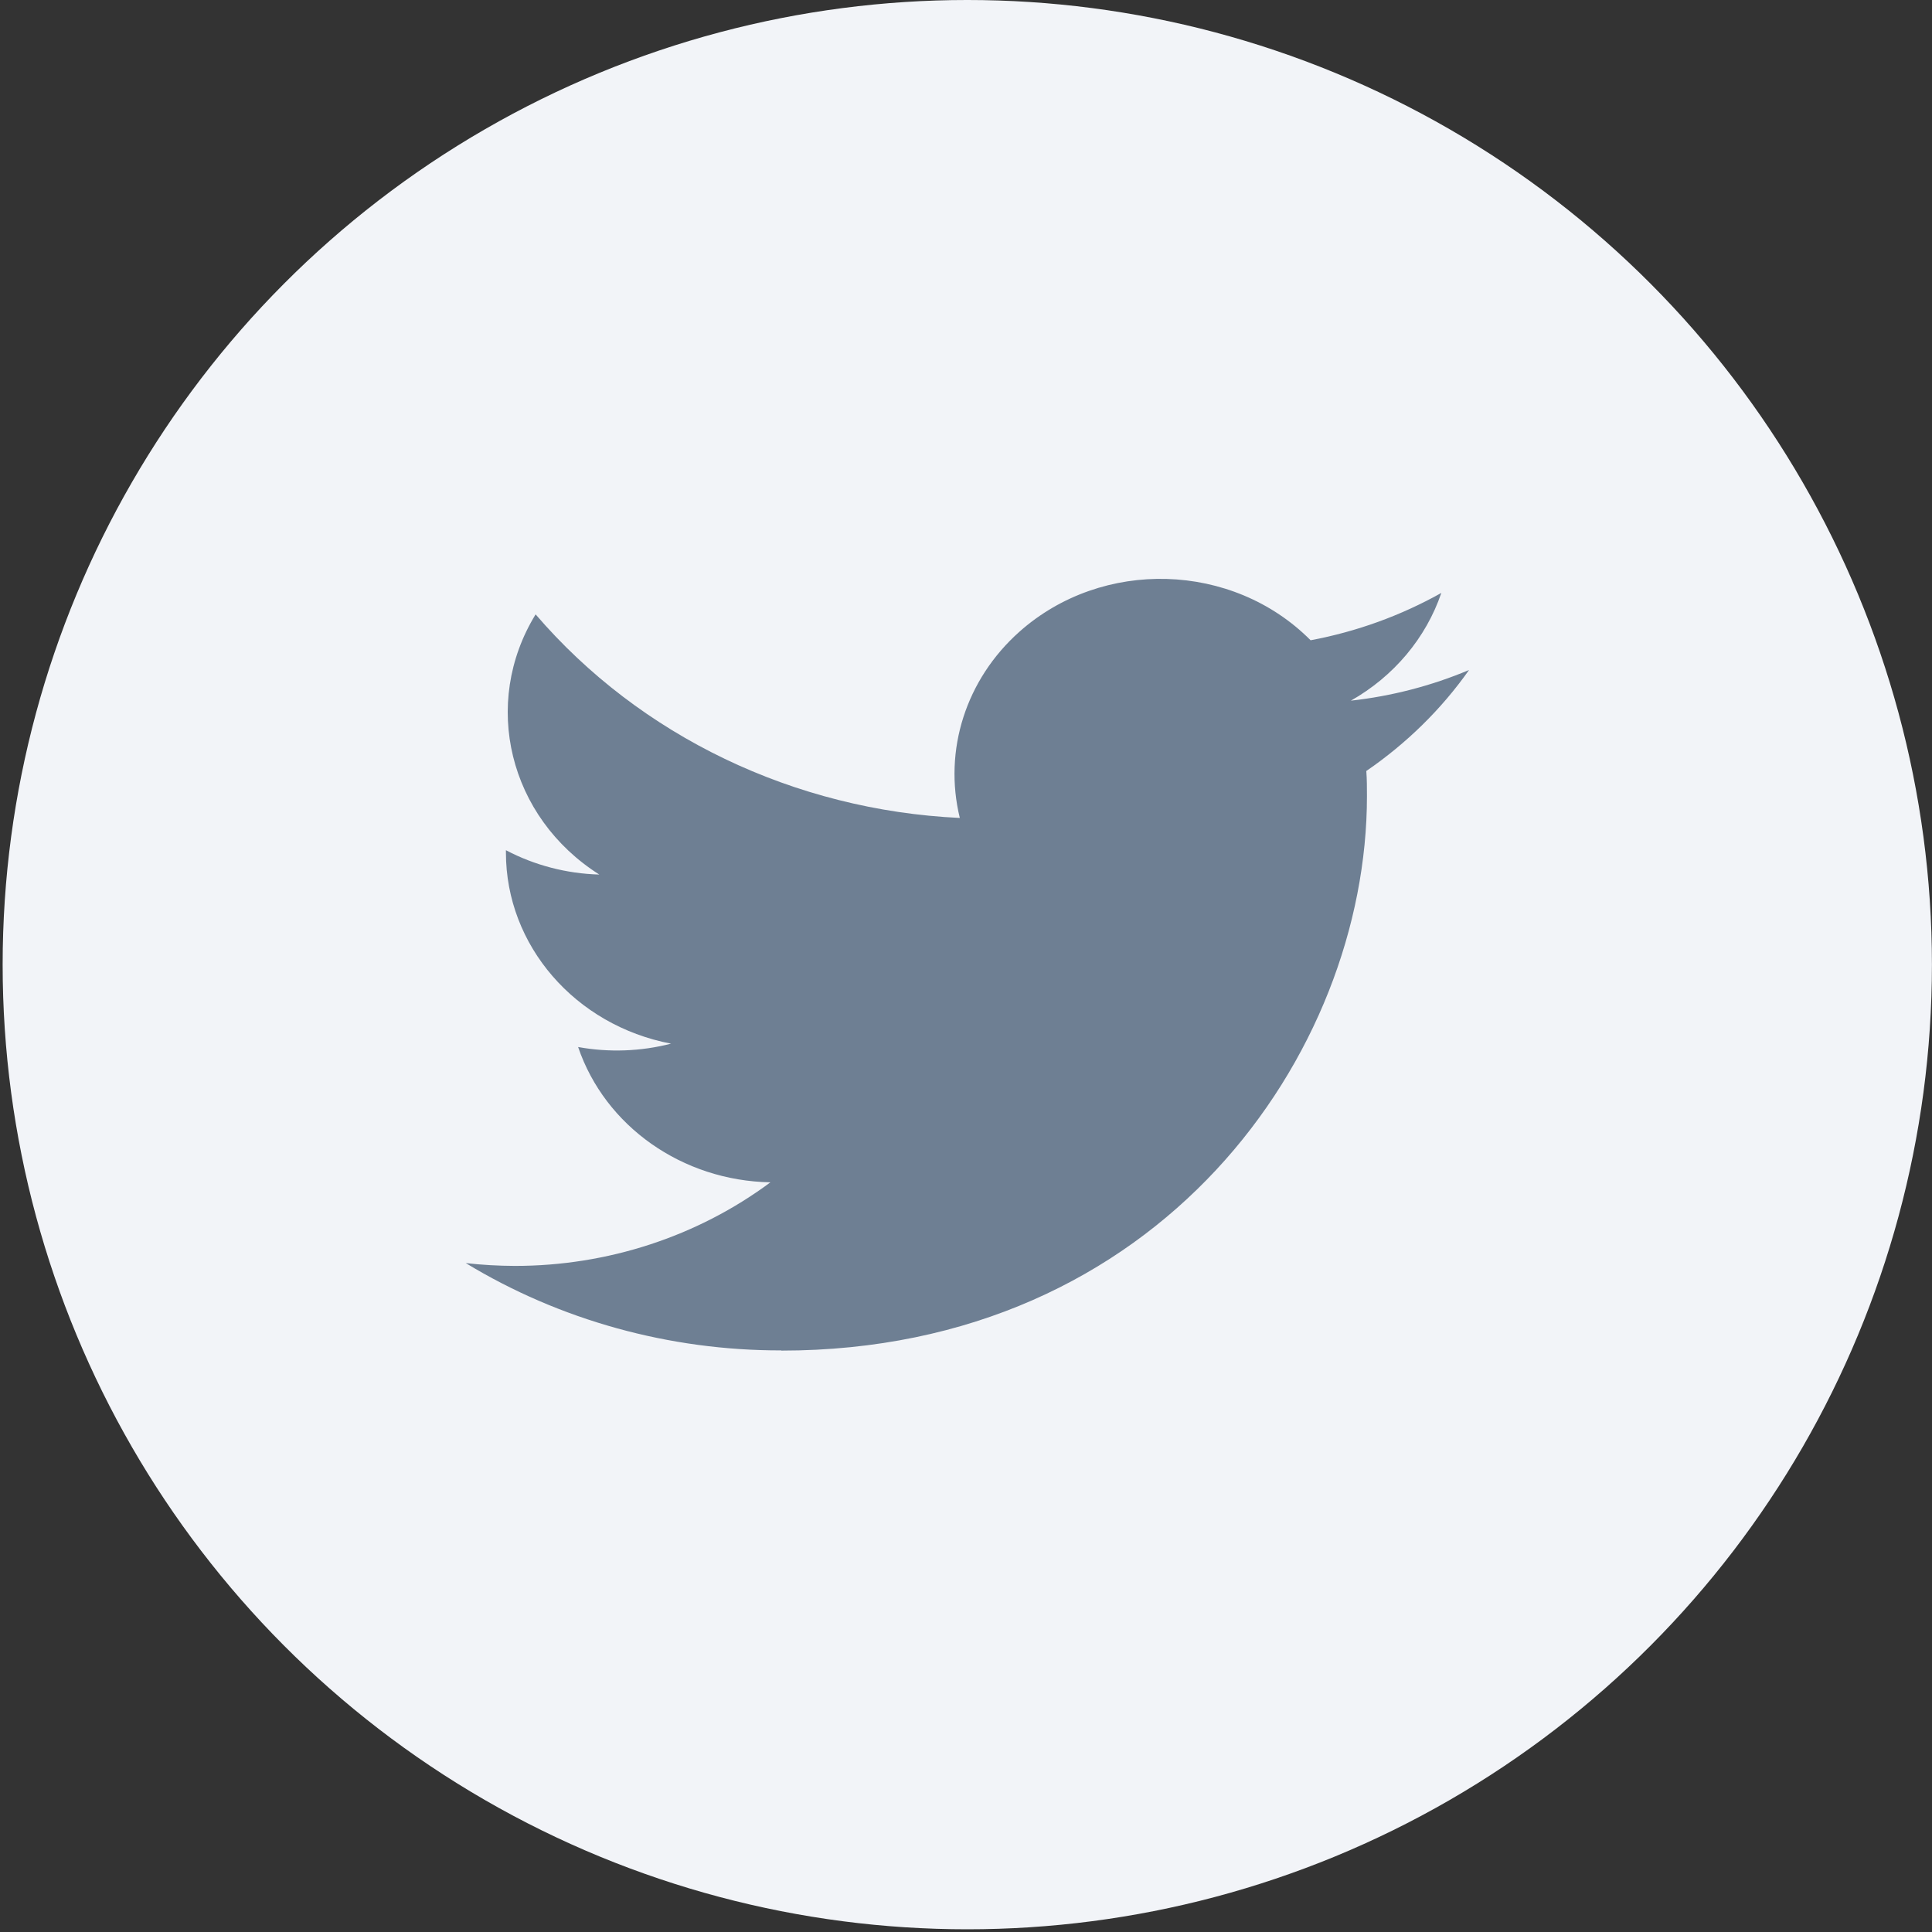
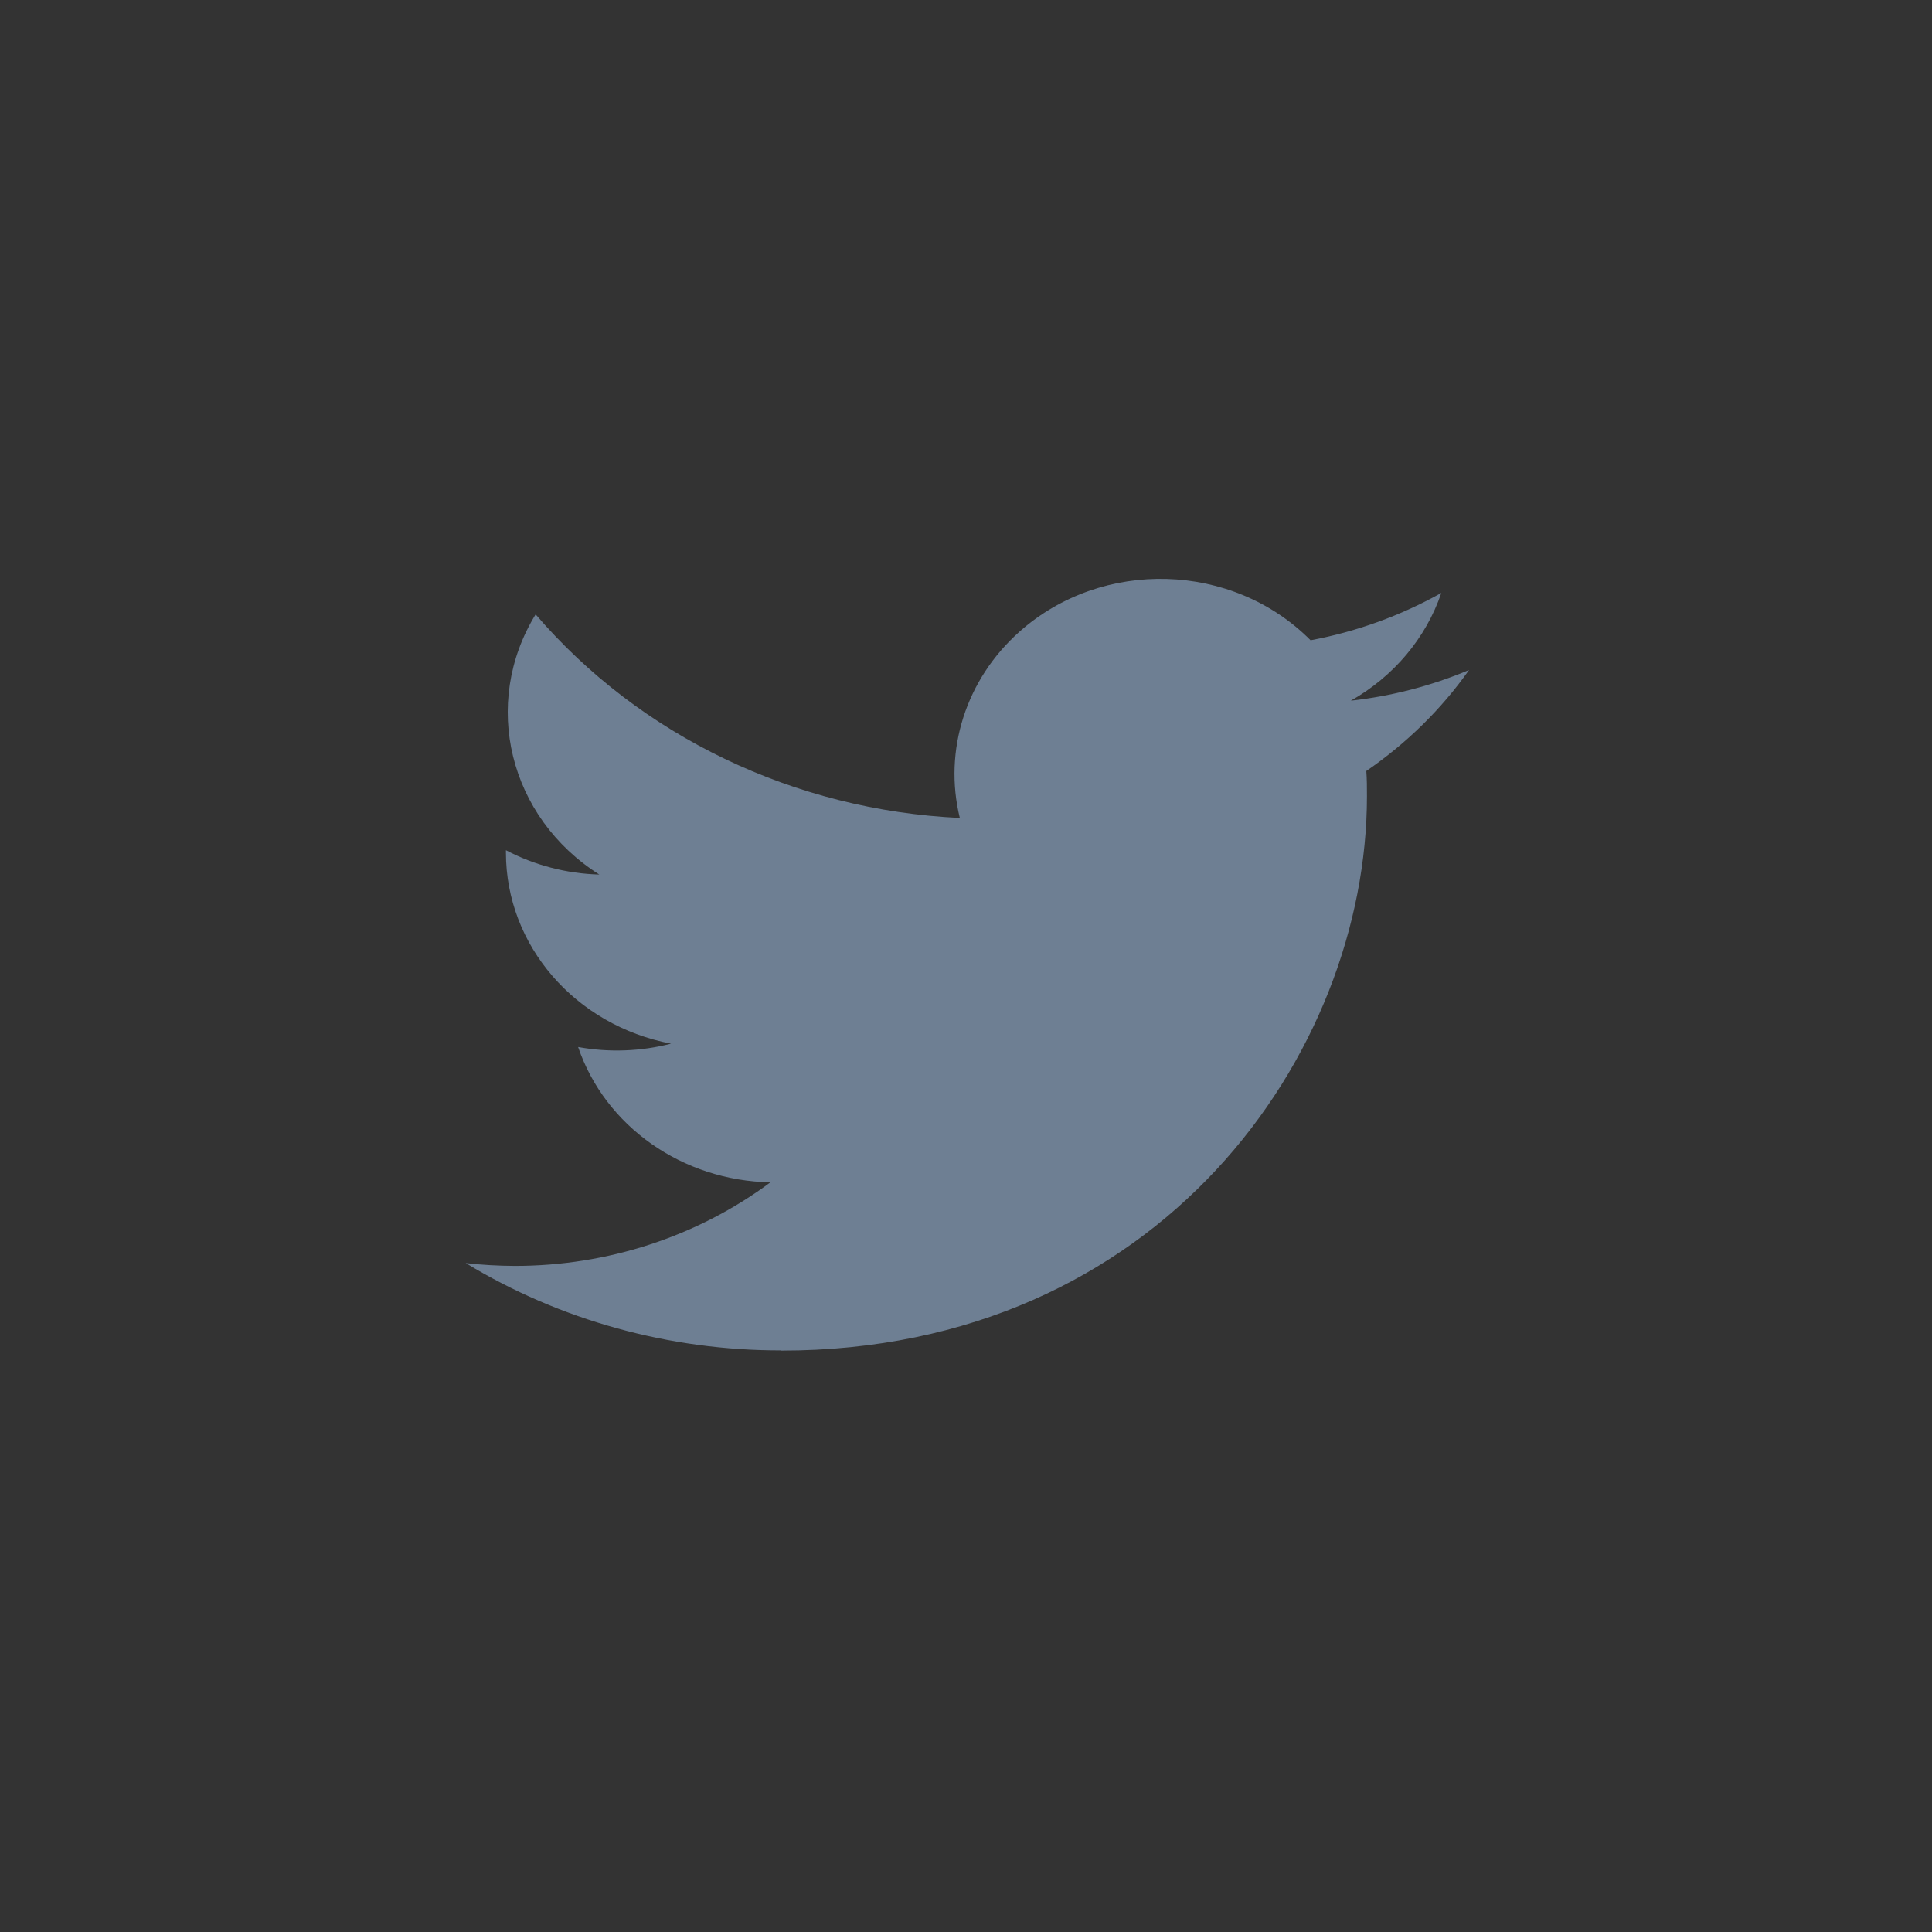
<svg xmlns="http://www.w3.org/2000/svg" width="30" height="30" viewBox="0 0 30 30" fill="none">
  <rect x="0" y="0" width="30" height="30" fill="#333333" stroke="none" />
-   <circle cx="15.02" cy="14.979" r="14.979" fill="#F2F4F8" />
  <path d="M21.216 11.972C21.226 12.102 21.226 12.232 21.226 12.363C21.226 16.361 18.011 20.972 12.132 20.972V20.969C10.395 20.972 8.694 20.501 7.232 19.613C7.485 19.642 7.739 19.656 7.993 19.657C9.432 19.658 10.83 19.201 11.963 18.359C10.595 18.334 9.396 17.49 8.977 16.258C9.456 16.345 9.949 16.327 10.42 16.206C8.929 15.921 7.856 14.68 7.856 13.24C7.856 13.227 7.856 13.214 7.856 13.202C8.3 13.436 8.798 13.566 9.306 13.58C7.902 12.692 7.469 10.923 8.317 9.54C9.94 11.431 12.334 12.58 14.904 12.701C14.647 11.65 14.999 10.549 15.829 9.81C17.116 8.665 19.141 8.724 20.351 9.942C21.067 9.808 21.753 9.559 22.381 9.207C22.142 9.908 21.643 10.502 20.976 10.88C21.609 10.81 22.228 10.649 22.811 10.404C22.382 11.013 21.841 11.543 21.216 11.972Z" fill="#6E7F93" />
</svg>